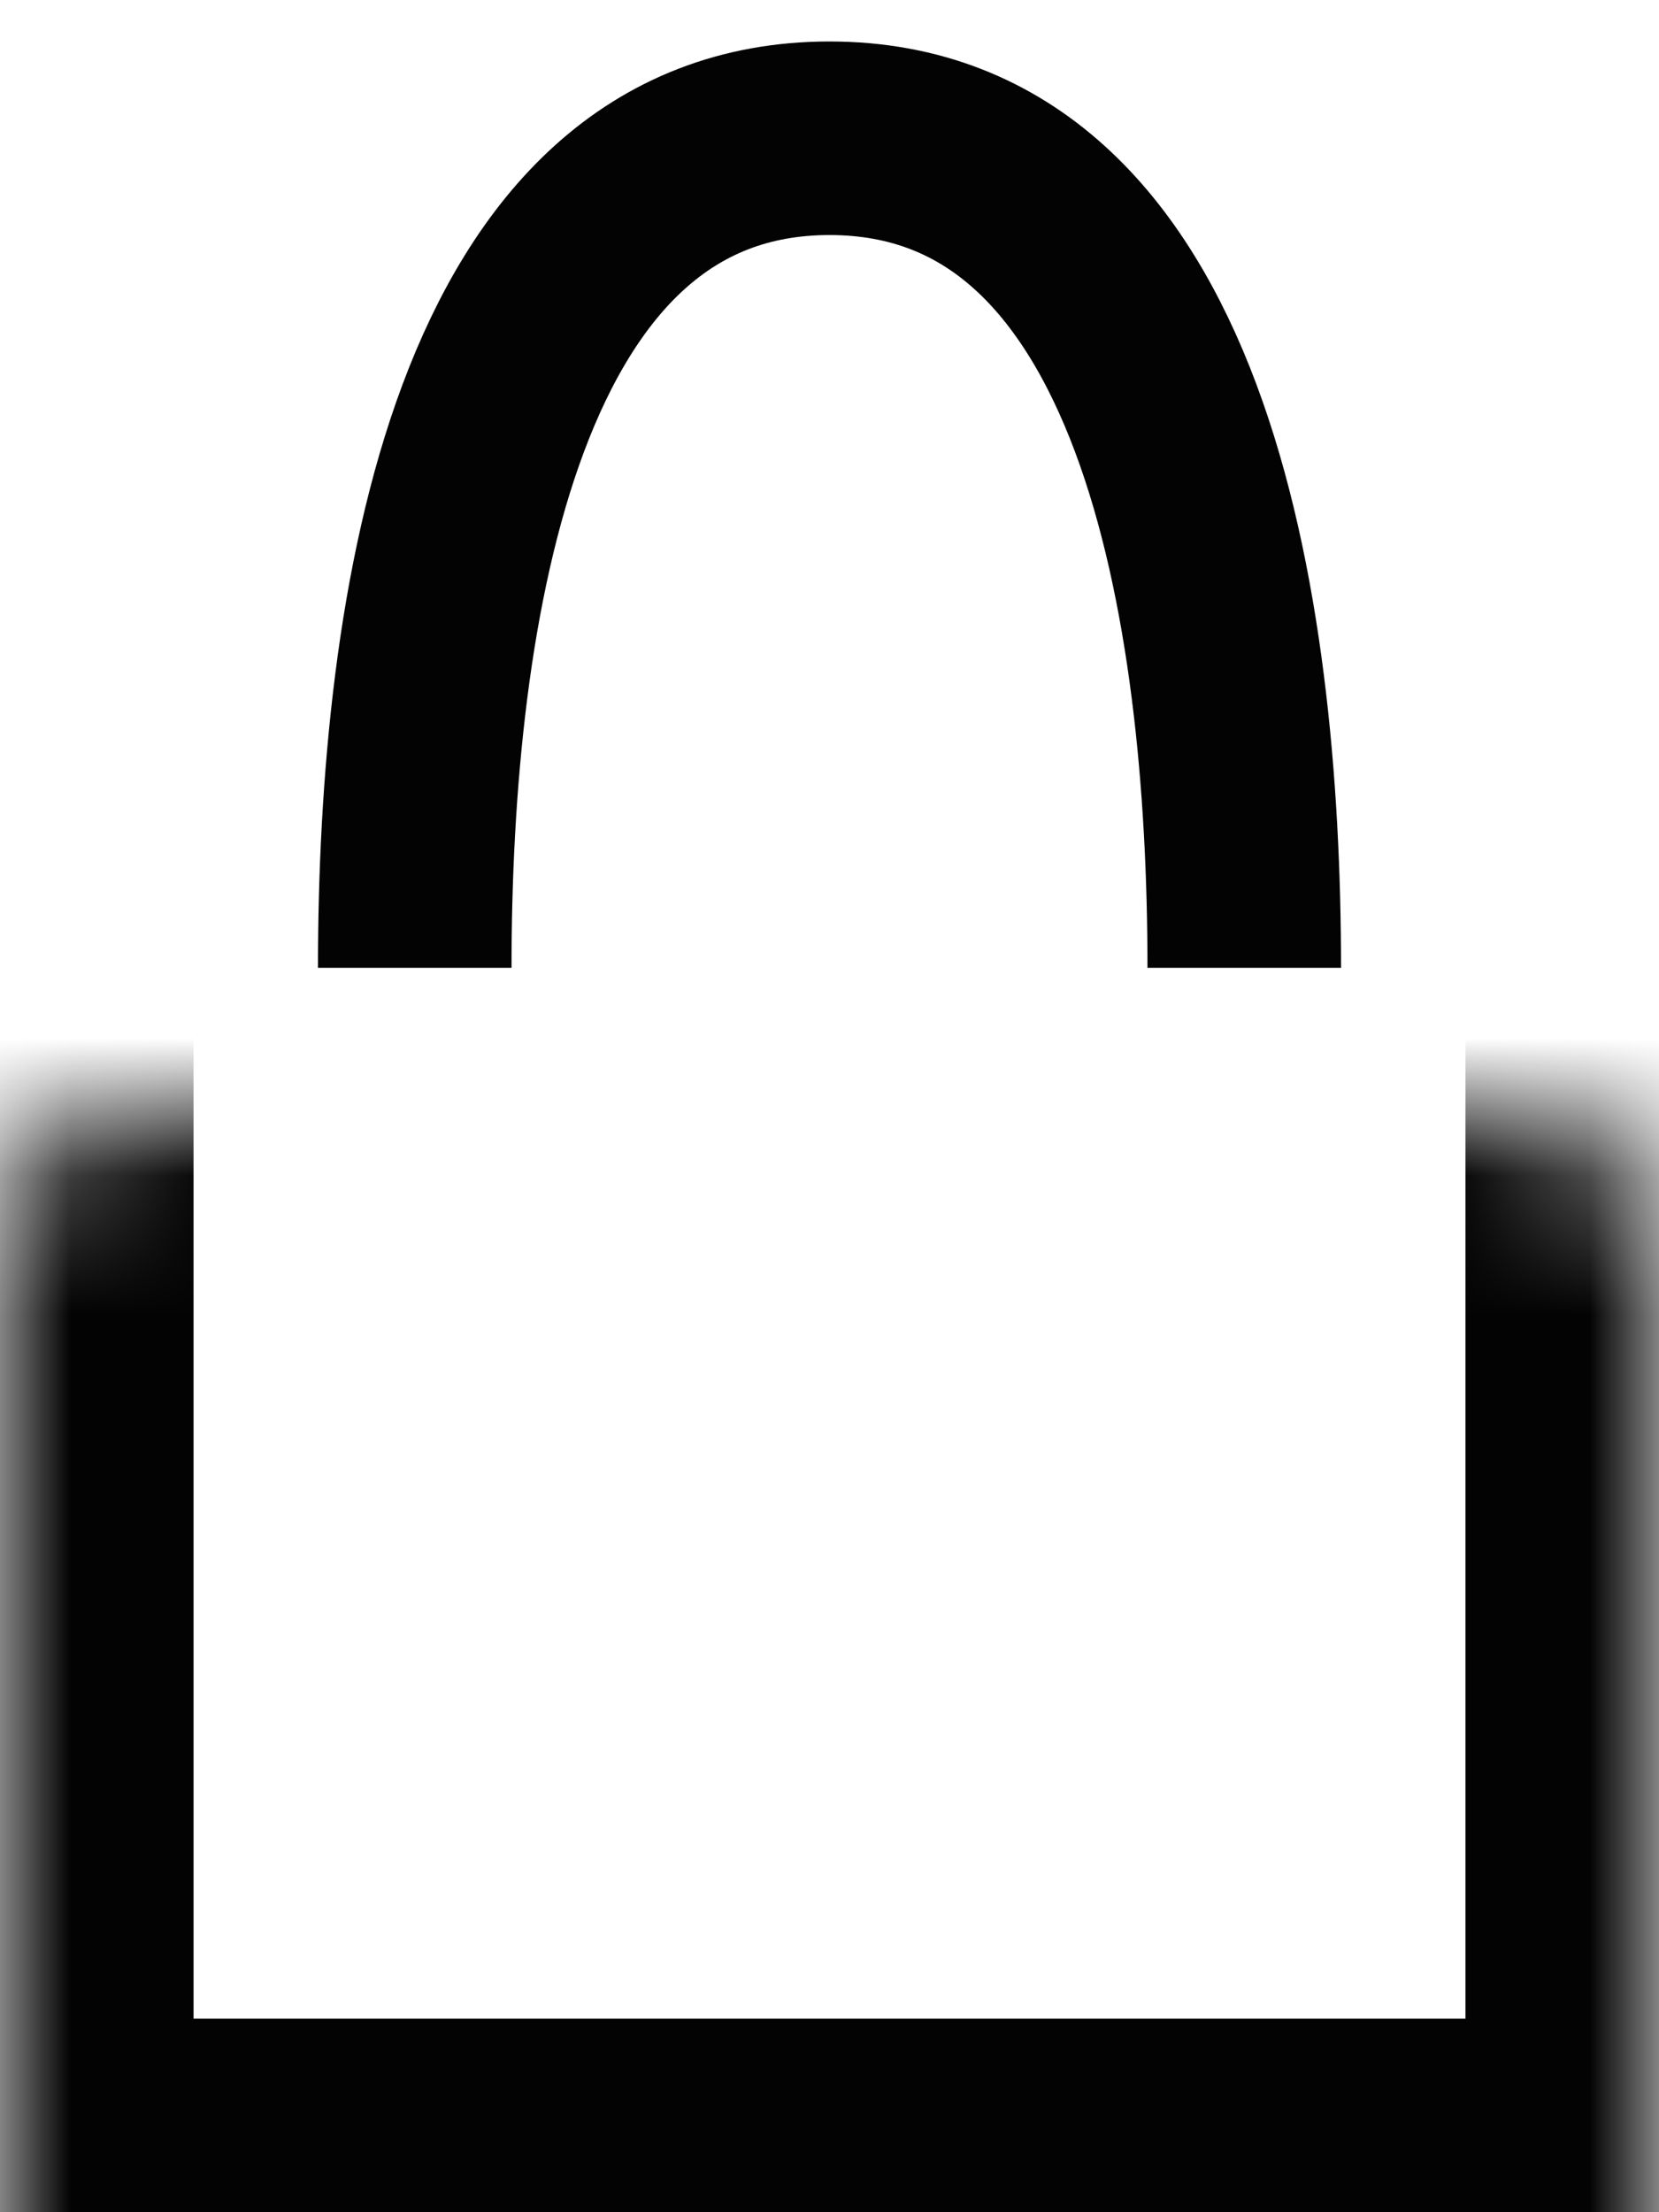
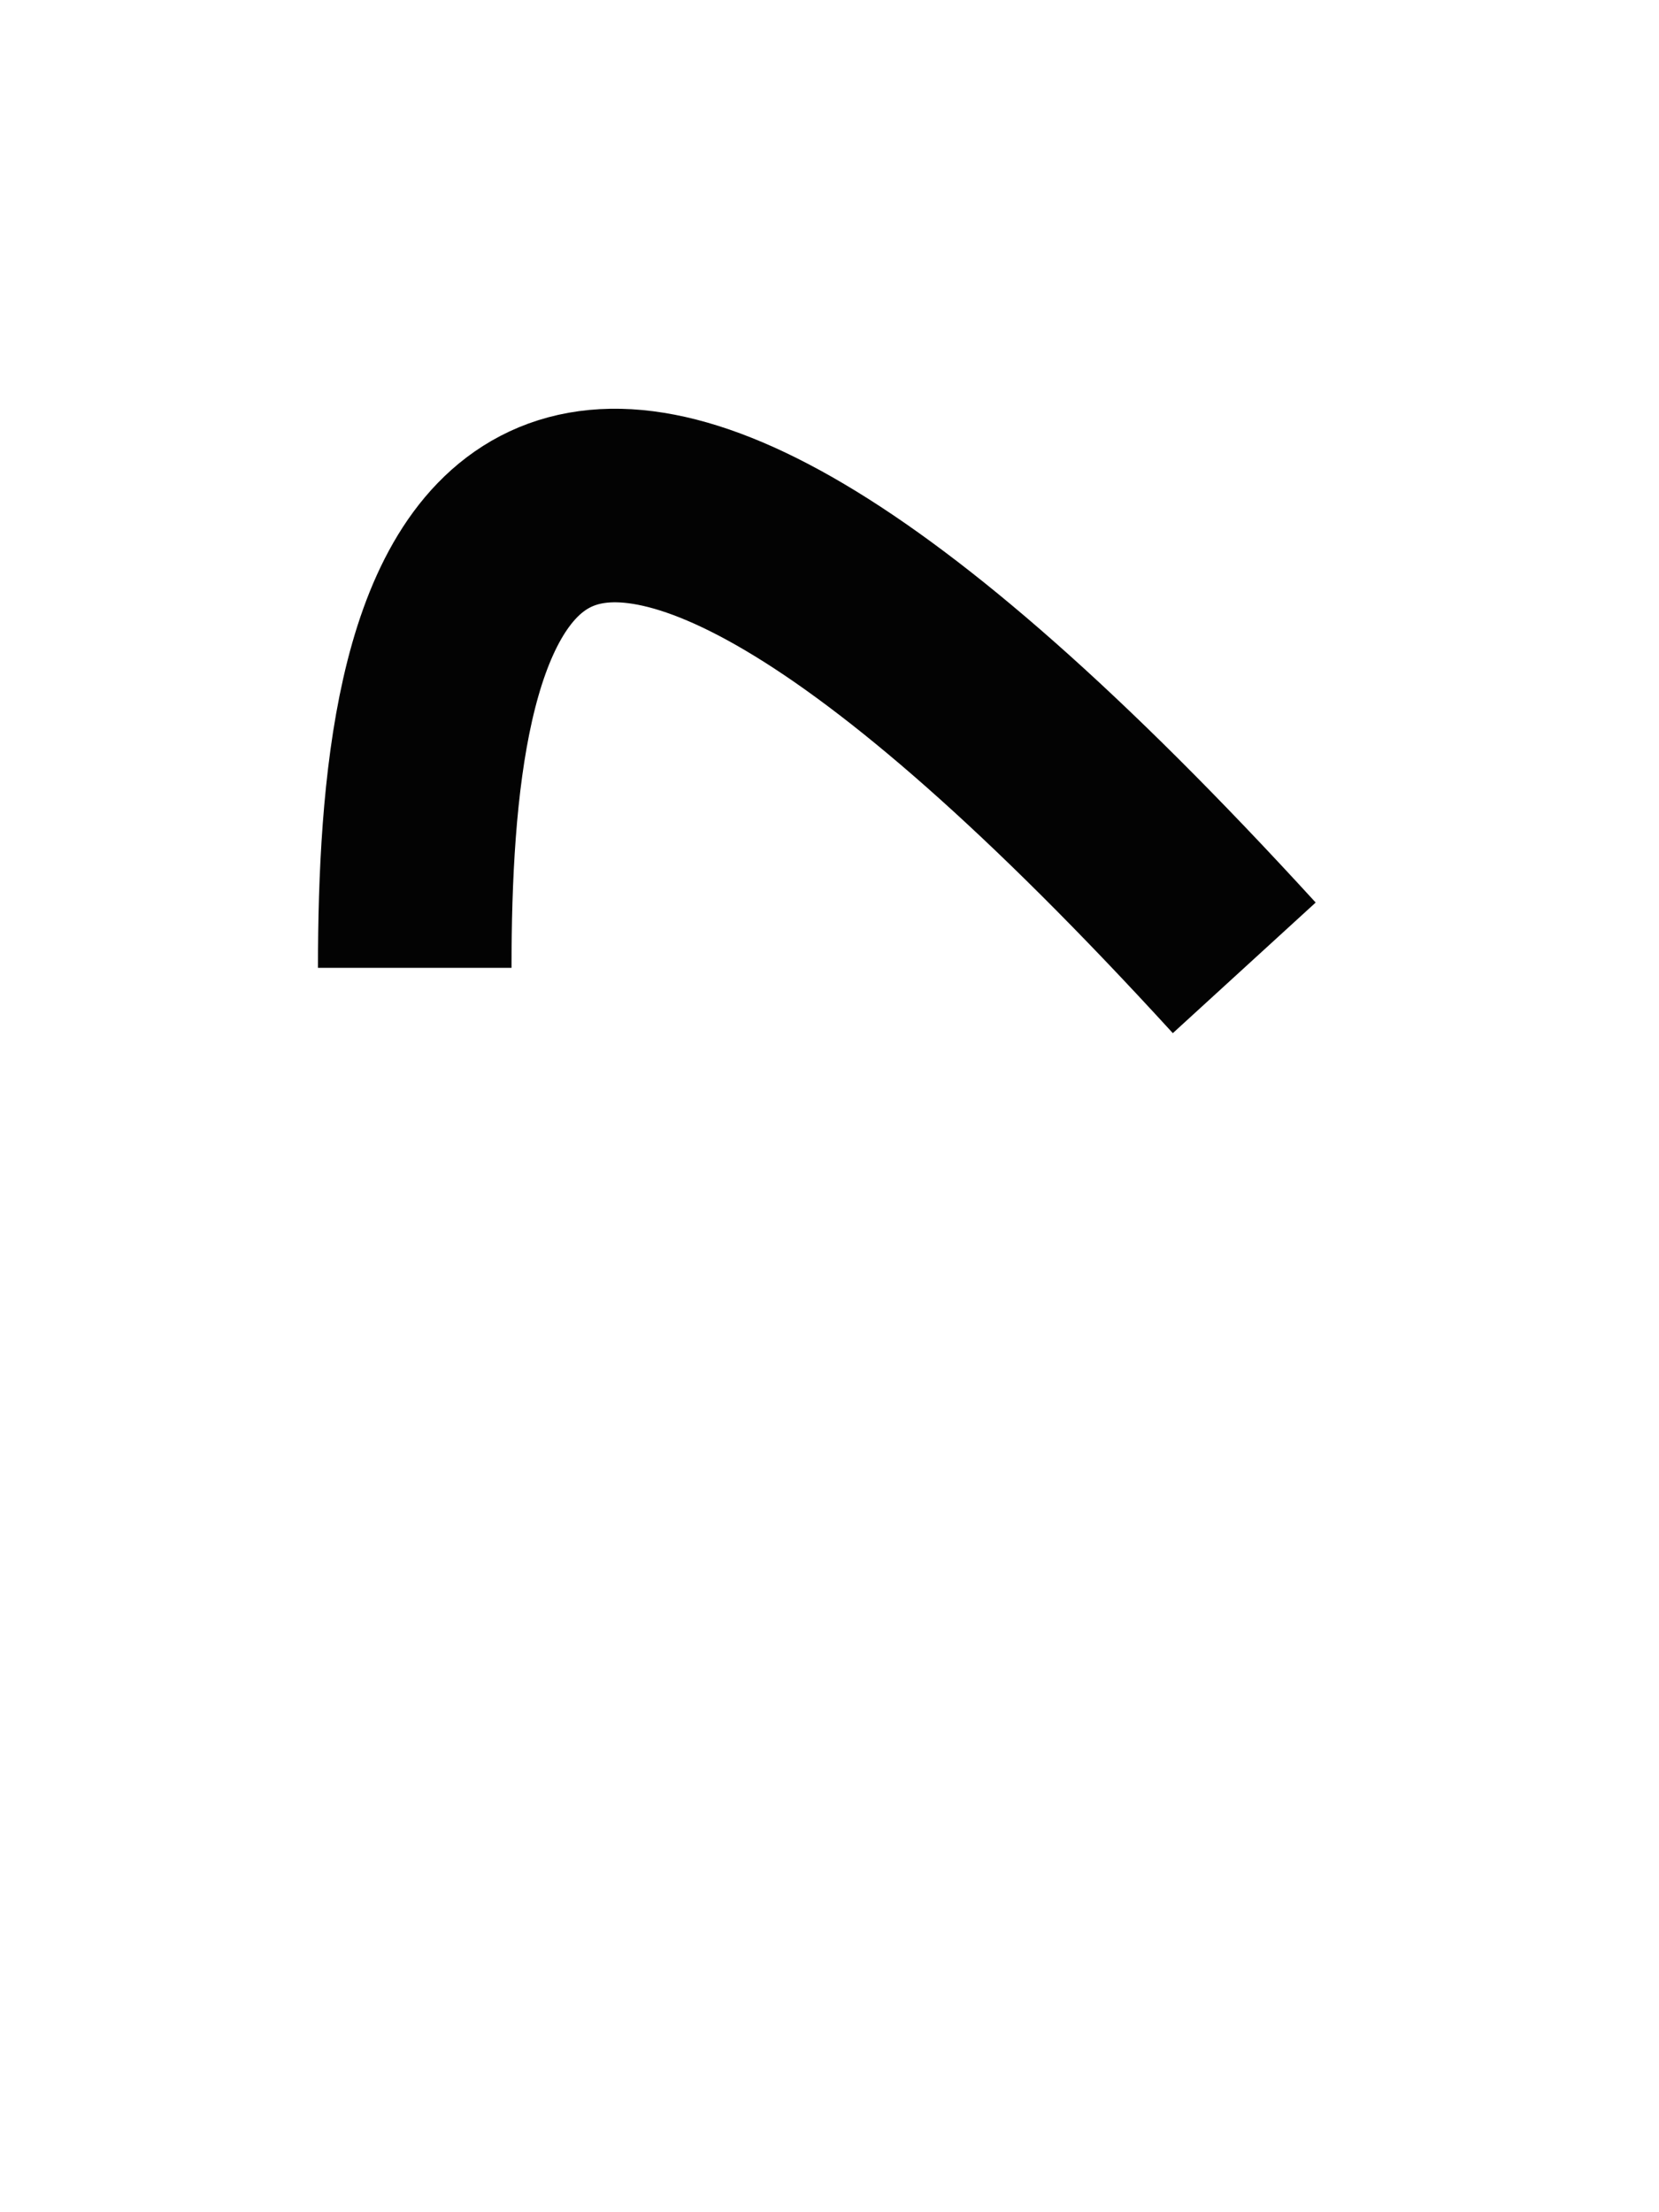
<svg xmlns="http://www.w3.org/2000/svg" width="12" height="16" viewBox="0 0 12 16" fill="none">
  <mask id="path-1-inside-1_489_52" fill="white">
    <rect y="4" width="12" height="12" rx="1" />
  </mask>
-   <rect y="4" width="12" height="12" rx="1" stroke="#030303" stroke-width="2.8" mask="url(#path-1-inside-1_489_52)" />
-   <path d="M9 7C9 4.396 8.485 1 6 1C3.515 1 3 4.396 3 7" stroke="#030303" stroke-width="1.4" />
+   <path d="M9 7C3.515 1 3 4.396 3 7" stroke="#030303" stroke-width="1.4" />
</svg>